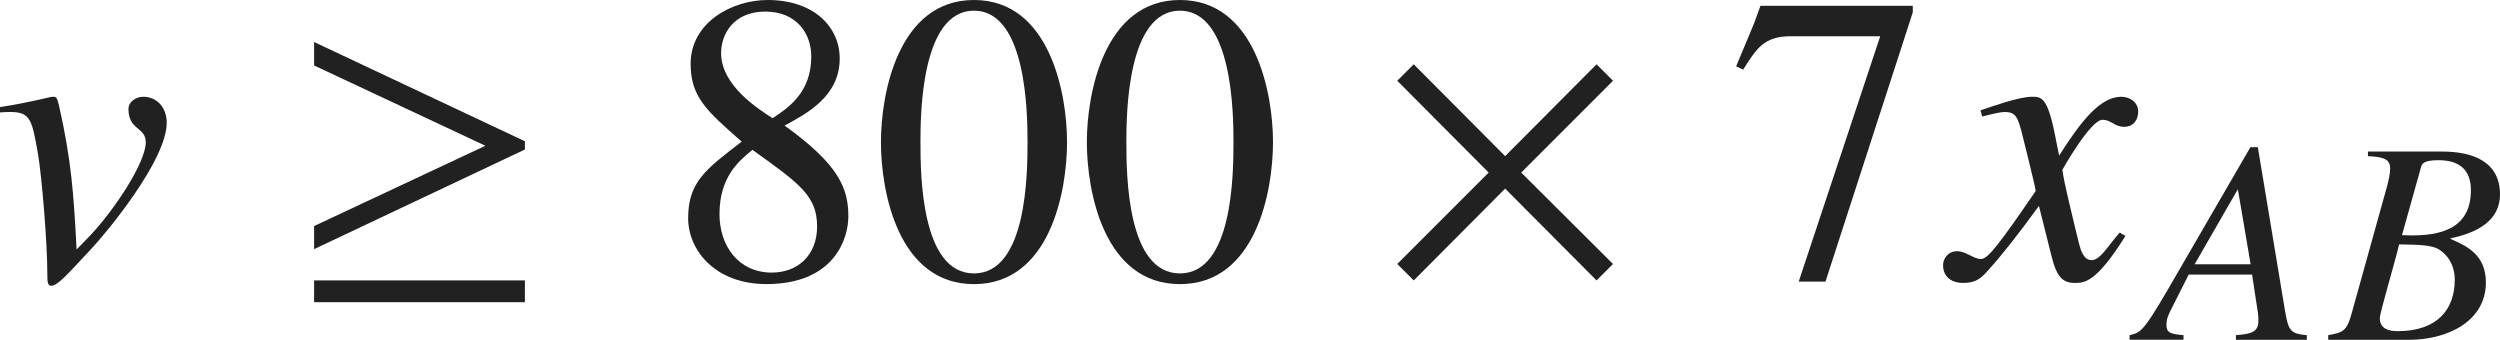
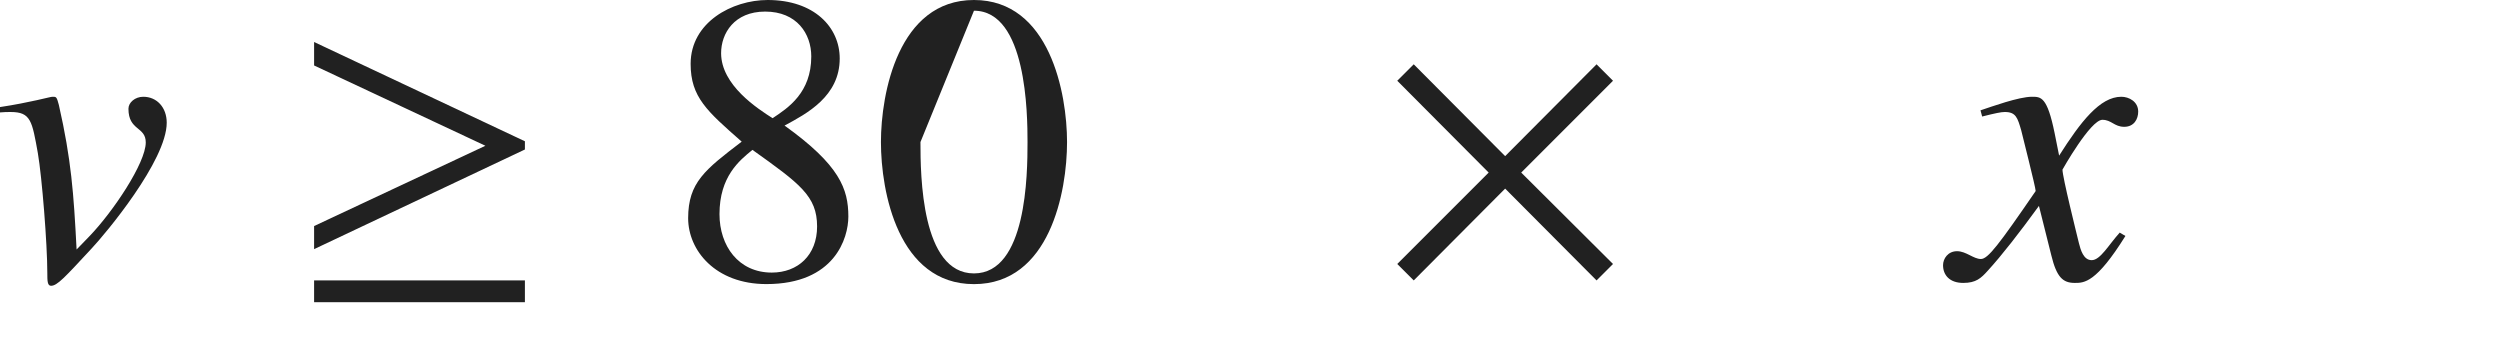
<svg xmlns="http://www.w3.org/2000/svg" version="1.1" id="レイヤー_1" x="0px" y="0px" viewBox="0 0 60.22 8.185" style="enable-background:new 0 0 60.22 8.185;" xml:space="preserve" preserveAspectRatio="xMinYMin meet">
  <g>
    <path style="fill:#212121;" d="M0,2.579C0.724,2.47,1.21,2.331,1.259,2.331h0.02c0.079,0,0.089,0.01,0.139,0.198   c0.298,1.31,0.357,2.123,0.427,3.481l0.307-0.317c0.565-0.585,1.359-1.766,1.359-2.262c0-0.387-0.417-0.277-0.417-0.812   c0-0.149,0.159-0.288,0.357-0.288c0.328,0,0.565,0.258,0.565,0.625c0,0.912-1.478,2.678-1.805,3.025   C1.557,6.686,1.378,6.884,1.229,6.884c-0.089,0-0.089-0.129-0.089-0.298c0-0.714-0.129-2.32-0.228-2.896   C0.773,2.916,0.744,2.698,0.258,2.698c-0.08,0-0.159,0-0.258,0.01V2.579z" />
  </g>
  <g>
    <path style="fill:#212121;" d="M7.566,6.001V5.445l4.126-1.934L7.566,1.577V1.012l5.078,2.391v0.198L7.566,6.001z M7.566,7.28   V6.755h5.078V7.28H7.566z" />
  </g>
  <g>
    <path style="fill:#212121;" d="M17.866,3.412c-0.833-0.733-1.23-1.071-1.23-1.874C16.636,0.536,17.638,0,18.491,0   c1.121,0,1.736,0.655,1.736,1.409c0,0.912-0.794,1.328-1.329,1.616c1.329,0.952,1.537,1.527,1.537,2.192   c0,0.516-0.327,1.626-1.974,1.626c-1.23,0-1.885-0.813-1.885-1.587C16.577,4.395,16.983,4.087,17.866,3.412z M17.331,5.158   c0,0.764,0.457,1.408,1.26,1.408c0.625,0,1.091-0.417,1.091-1.111c0-0.733-0.417-1.031-1.557-1.845   C17.807,3.868,17.331,4.255,17.331,5.158z M18.61,2.847c0.376-0.248,0.932-0.614,0.932-1.487c0-0.546-0.347-1.081-1.111-1.081   c-0.744,0-1.061,0.525-1.061,1.002C17.371,2.054,18.253,2.619,18.61,2.847z" />
-     <path style="fill:#212121;" d="M25.703,3.422c0,1.2-0.417,3.422-2.242,3.422c-1.825,0-2.241-2.222-2.241-3.422   C21.22,2.252,21.637,0,23.461,0C25.287,0,25.703,2.252,25.703,3.422z M22.172,3.422c0,0.804,0.02,3.164,1.289,3.164   s1.29-2.38,1.29-3.164c0-0.674-0.02-3.164-1.29-3.164S22.172,2.748,22.172,3.422z" />
-     <path style="fill:#212121;" d="M30.664,3.422c0,1.2-0.417,3.422-2.242,3.422c-1.825,0-2.242-2.222-2.242-3.422   C26.18,2.252,26.597,0,28.422,0C30.247,0,30.664,2.252,30.664,3.422z M27.132,3.422c0,0.804,0.02,3.164,1.29,3.164   s1.29-2.38,1.29-3.164c0-0.674-0.02-3.164-1.29-3.164S27.132,2.748,27.132,3.422z" />
+     <path style="fill:#212121;" d="M25.703,3.422c0,1.2-0.417,3.422-2.242,3.422c-1.825,0-2.241-2.222-2.241-3.422   C21.22,2.252,21.637,0,23.461,0C25.287,0,25.703,2.252,25.703,3.422z M22.172,3.422c0,0.804,0.02,3.164,1.289,3.164   s1.29-2.38,1.29-3.164c0-0.674-0.02-3.164-1.29-3.164z" />
  </g>
  <g>
    <path style="fill:#212121;" d="M38.458,6.755l-2.202-2.212l-2.202,2.212l-0.397-0.396l2.202-2.202l-2.202-2.212l0.397-0.396   l2.202,2.212l2.202-2.212l0.396,0.396l-2.211,2.212l2.211,2.202L38.458,6.755z" />
  </g>
  <g>
-     <path style="fill:#212121;" d="M46.075,0.298l-2.103,6.486h-0.645l1.964-5.911h-2.152c-0.645,0-0.823,0.288-1.15,0.804L41.82,1.598   l0.427-1.022l0.159-0.436h3.669V0.298z" />
-   </g>
+     </g>
  <g>
    <path style="fill:#212121;" d="M51.197,5.684c-0.704,1.131-0.992,1.131-1.22,1.131c-0.288,0-0.437-0.139-0.565-0.665L49.114,4.96   c-0.476,0.654-0.893,1.189-1.229,1.557c-0.169,0.188-0.288,0.298-0.595,0.298c-0.327,0-0.486-0.188-0.486-0.427   c0-0.158,0.119-0.337,0.337-0.337s0.397,0.188,0.575,0.188c0.169,0,0.427-0.338,1.319-1.637c0-0.09-0.337-1.408-0.347-1.458   c-0.089-0.308-0.129-0.446-0.397-0.446c-0.089,0-0.228,0.029-0.545,0.109l-0.04-0.149c0.268-0.089,0.922-0.327,1.24-0.327   c0.218,0,0.367,0,0.545,0.873l0.109,0.545c0.516-0.812,0.982-1.418,1.498-1.418c0.188,0,0.407,0.119,0.407,0.357   c0,0.179-0.099,0.367-0.337,0.367c-0.238,0-0.308-0.169-0.525-0.169c-0.288,0-0.962,1.2-0.962,1.2c0,0.179,0.337,1.527,0.397,1.775   c0.04,0.158,0.109,0.406,0.307,0.406c0.208,0,0.407-0.367,0.675-0.664L51.197,5.684z" />
  </g>
  <g>
-     <path style="fill:#212121;" d="M54.387,3.547l0.653,3.93c0.083,0.485,0.125,0.562,0.527,0.597v0.111h-1.708V8.073   c0.361-0.027,0.542-0.069,0.542-0.347c0-0.007,0-0.104-0.014-0.201l-0.139-0.91h-1.527L52.325,7.4   c-0.097,0.188-0.139,0.277-0.139,0.43c0,0.181,0.09,0.216,0.41,0.243v0.111h-1.298V8.073c0.264-0.062,0.326-0.083,0.896-1.055   l2.014-3.472H54.387z M54.213,6.365l-0.306-1.798h-0.007l-1.035,1.798H54.213z" />
-     <path style="fill:#212121;" d="M56.082,8.073c0.34-0.062,0.444-0.083,0.562-0.514l0.854-3.068c0.042-0.16,0.076-0.312,0.076-0.431   c0-0.257-0.208-0.277-0.535-0.299v-0.11h1.792c0.722,0,1.389,0.235,1.389,1.034c0,0.625-0.542,0.923-1.194,1.056v0.014   c0.368,0.159,0.854,0.368,0.854,1.048c0,0.951-0.951,1.382-1.84,1.382h-1.958V8.073z M57.755,7.977   c0.979,0,1.375-0.549,1.375-1.236c0-0.354-0.167-0.597-0.375-0.729C58.582,5.9,58.262,5.894,57.79,5.887   c-0.104,0.444-0.465,1.646-0.465,1.777C57.325,7.928,57.554,7.977,57.755,7.977z M57.859,5.664c0.069,0,0.146,0.007,0.222,0.007   c0.646,0,1.438-0.125,1.438-1.09c0-0.472-0.257-0.722-0.778-0.722c-0.382,0-0.403,0.09-0.431,0.194L57.859,5.664z" />
-   </g>
+     </g>
</svg>